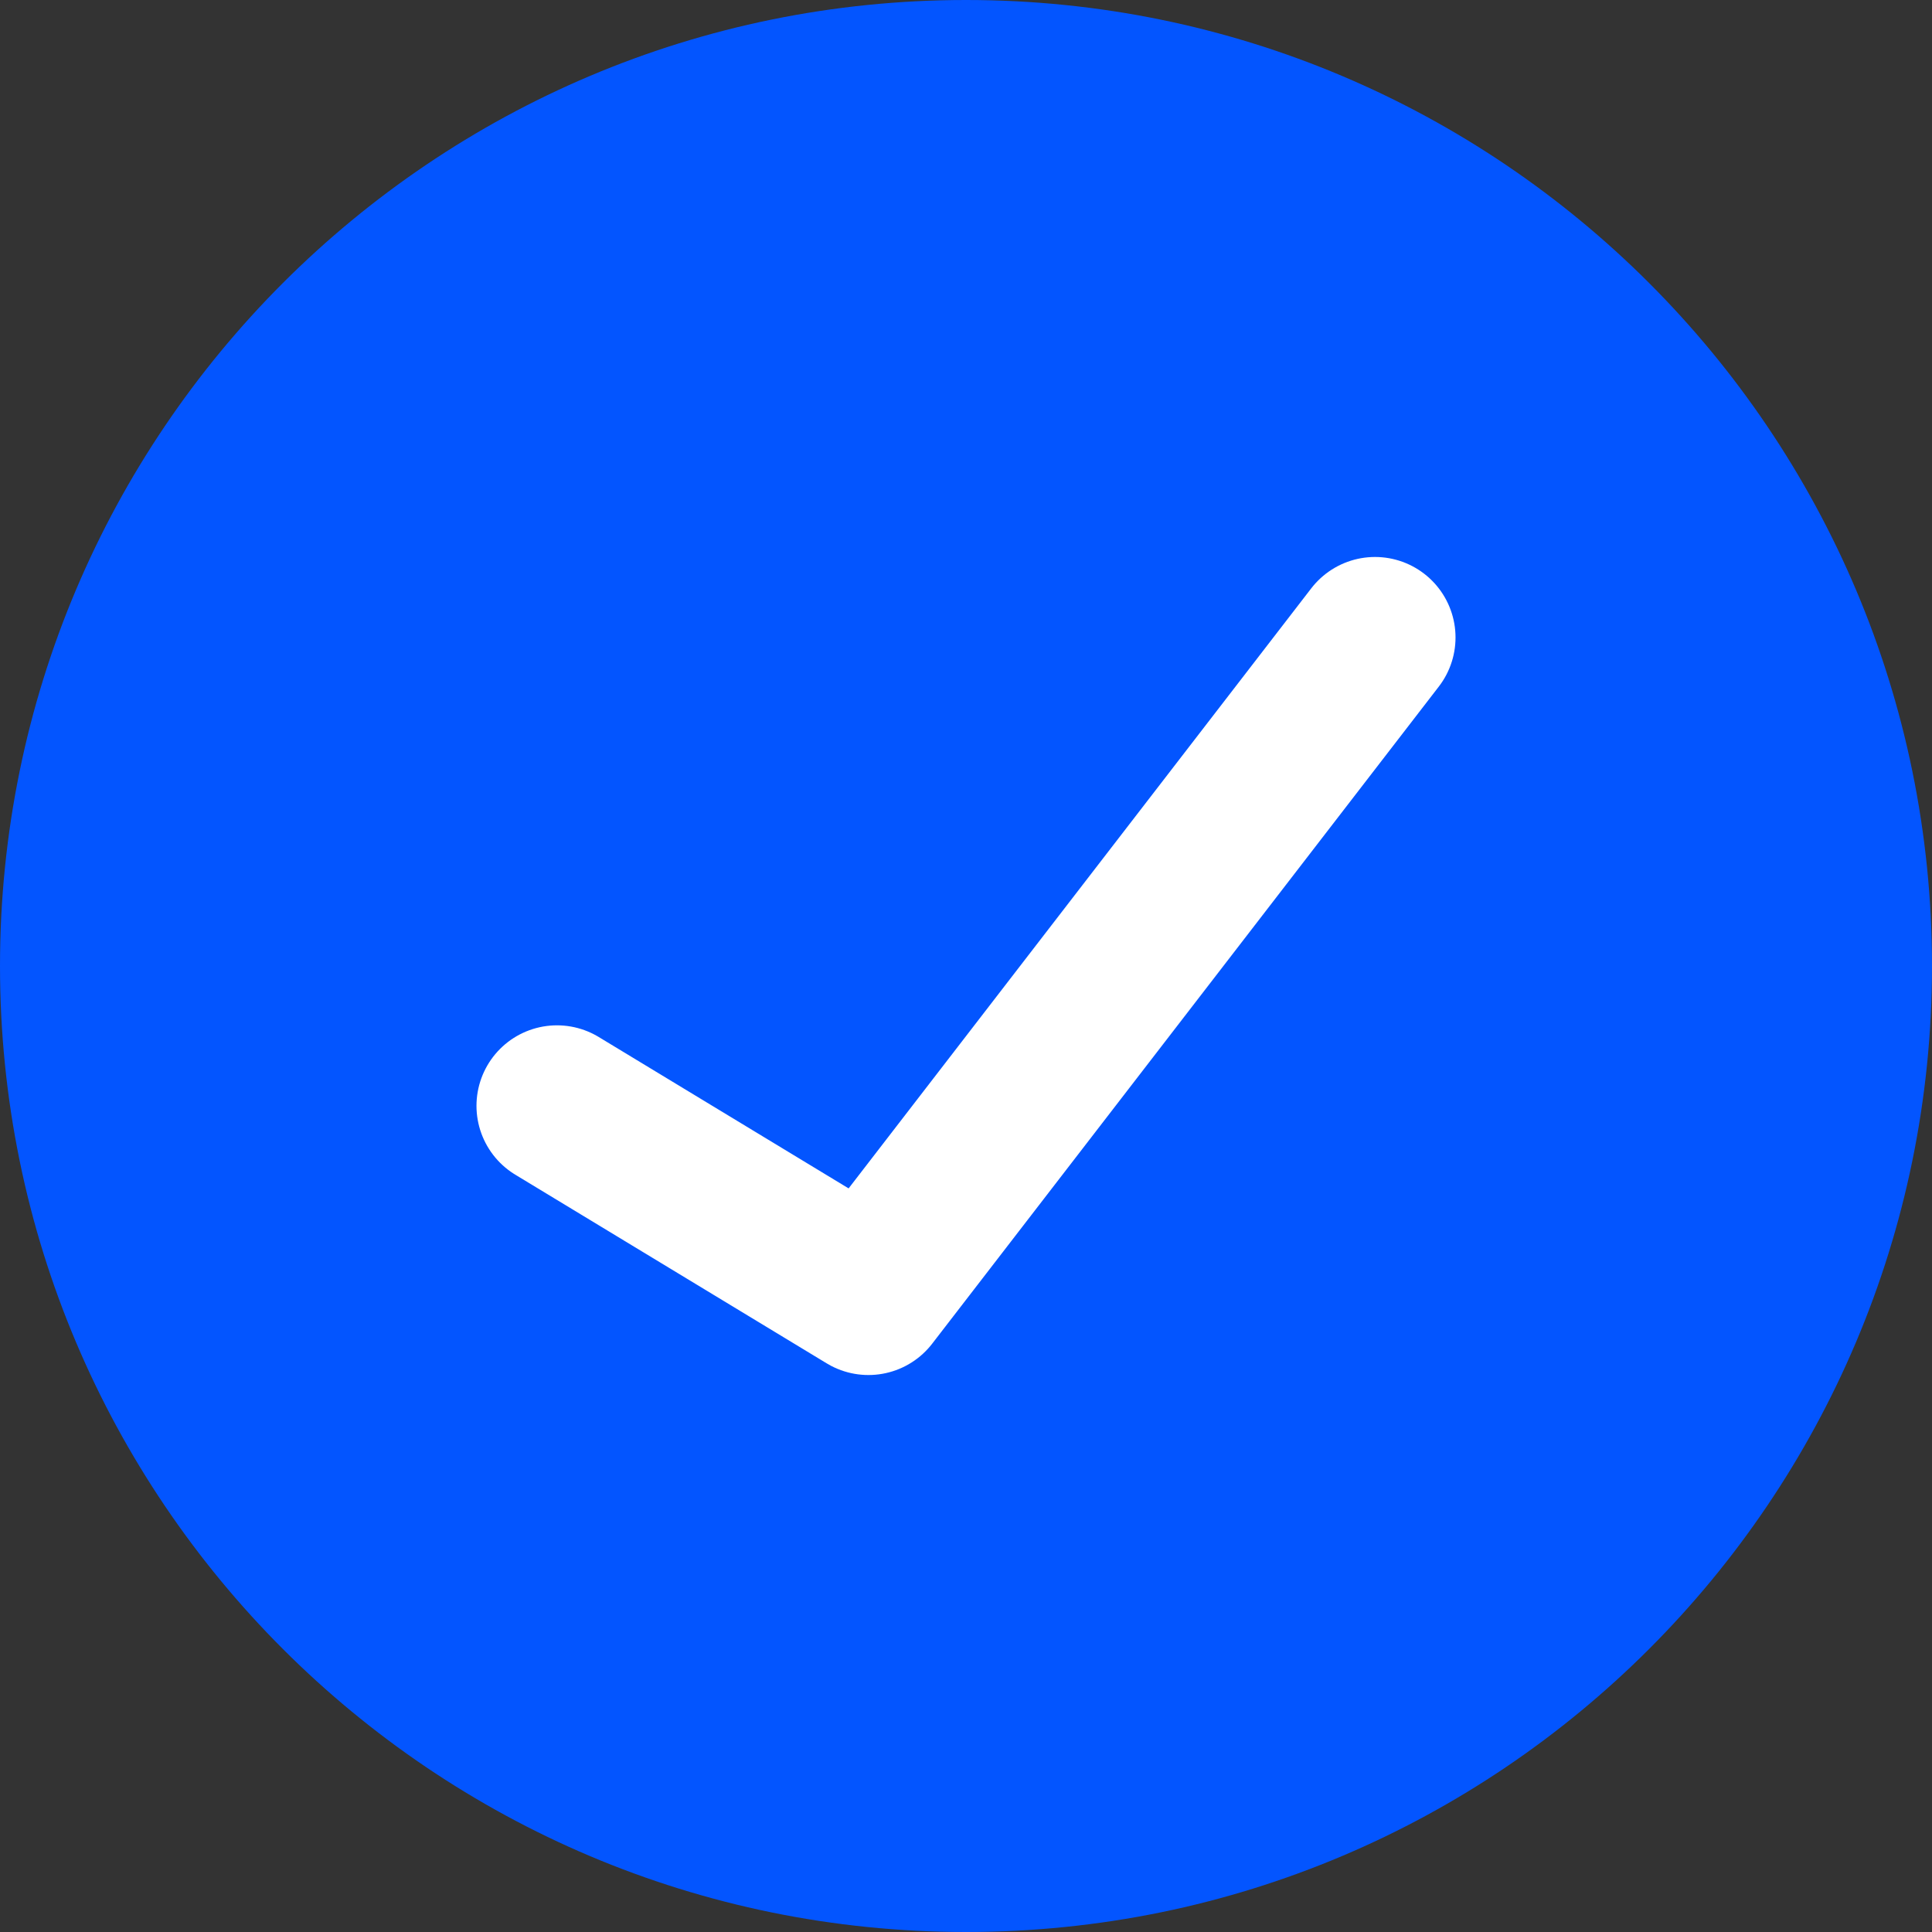
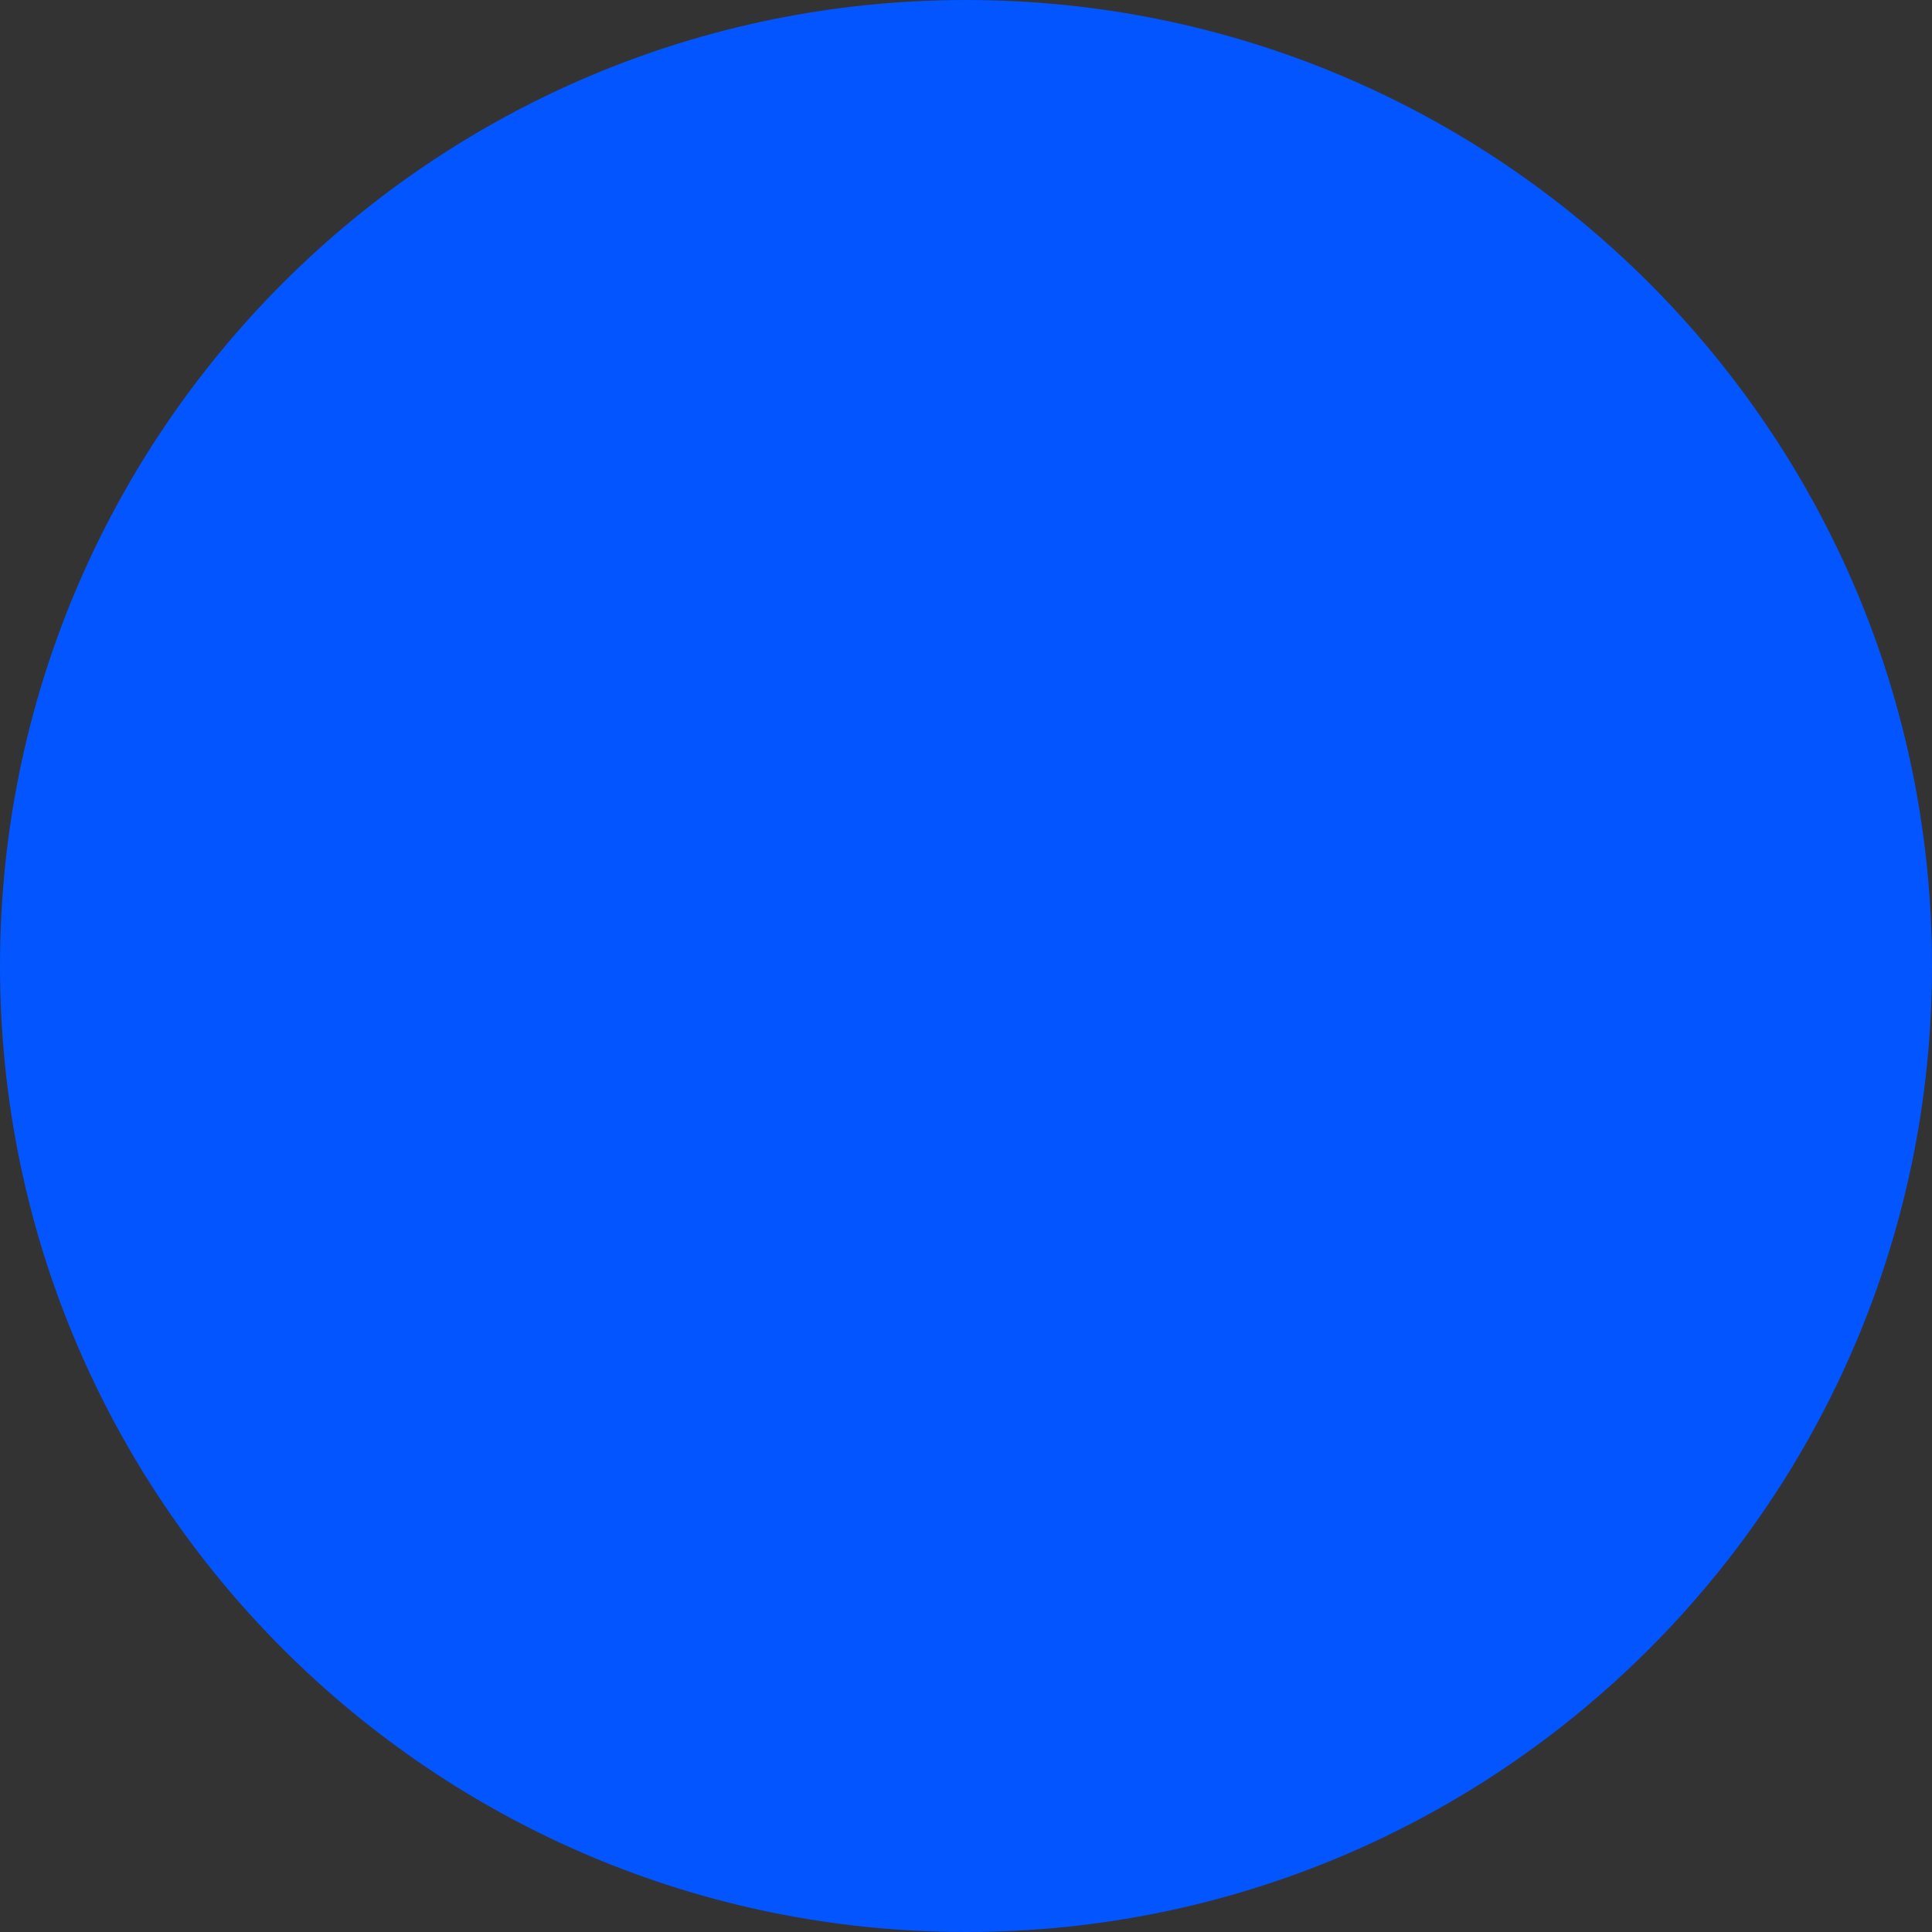
<svg xmlns="http://www.w3.org/2000/svg" width="24" height="24" viewBox="0 0 24 24" fill="none">
  <rect x="0" y="0" width="24" height="24" fill="#333333" stroke="none" />
  <path d="M12 24C18.627 24 24 18.627 24 12C24 5.373 18.627 0 12 0C5.373 0 0 5.373 0 12C0 18.627 5.373 24 12 24Z" fill="#0355FF" />
-   <path d="M17.081 7.919L10.788 16.081L6.919 13.737" stroke="white" stroke-width="2" stroke-linecap="round" stroke-linejoin="round" />
</svg>